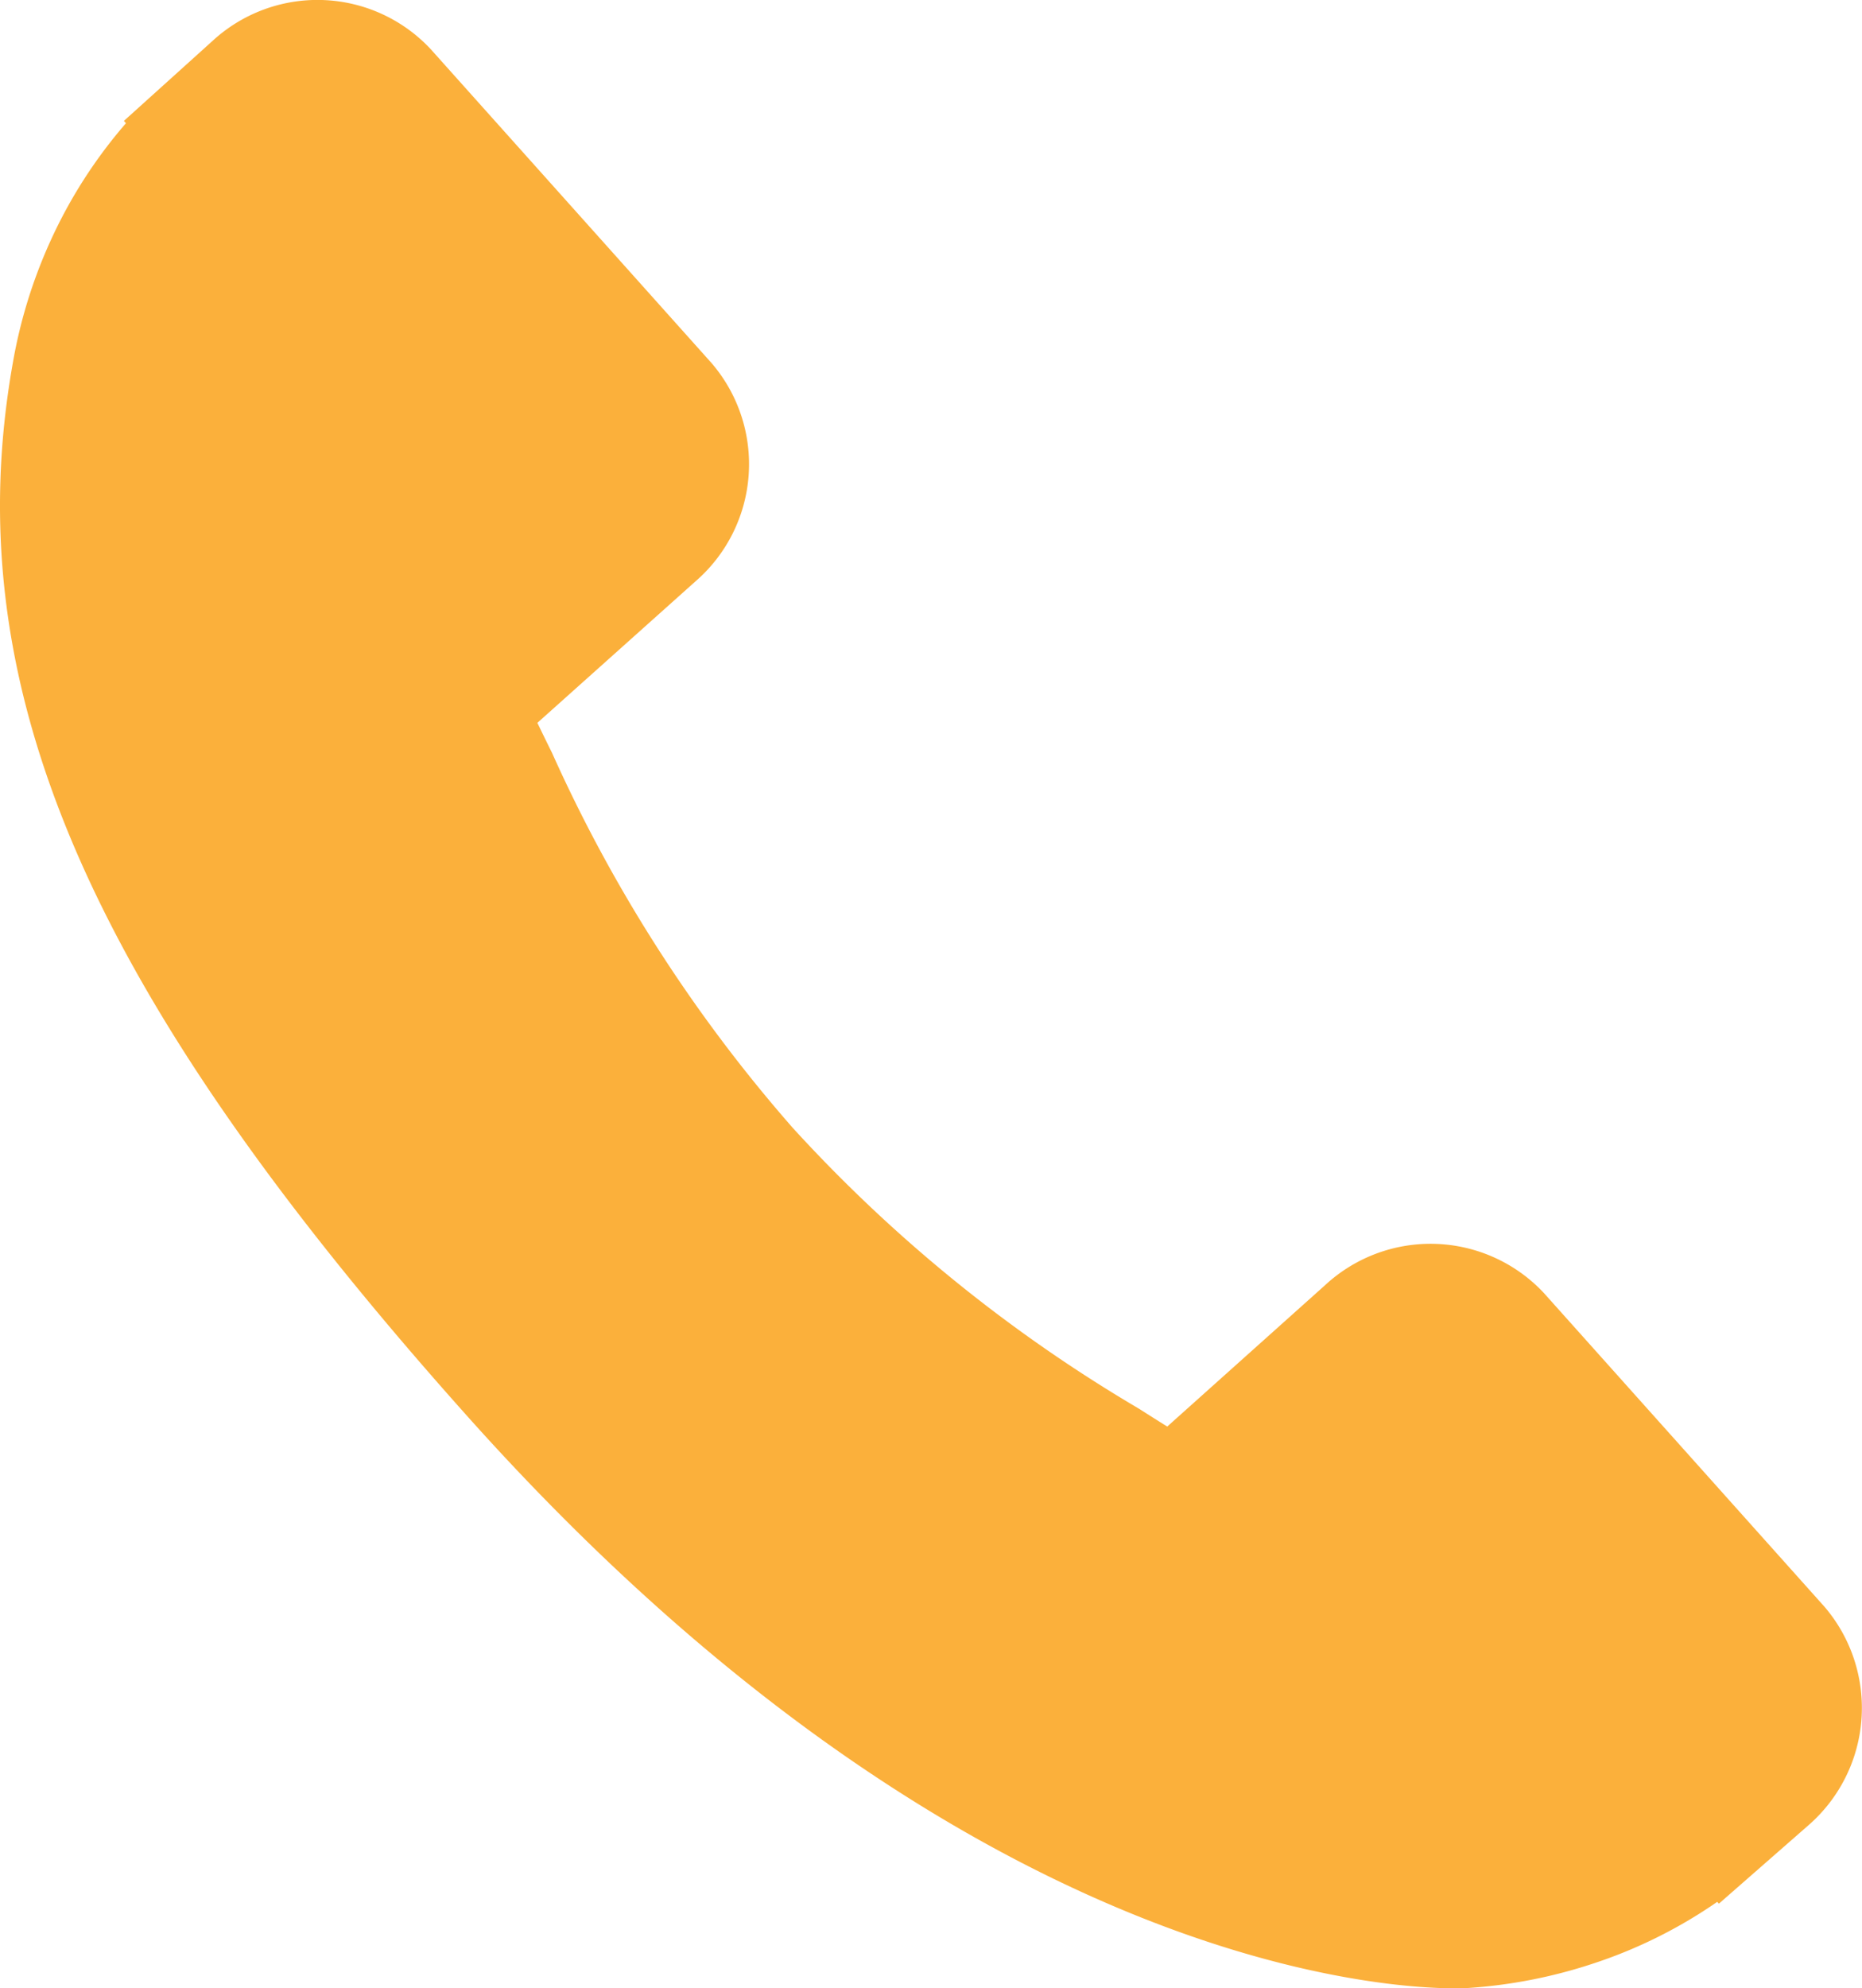
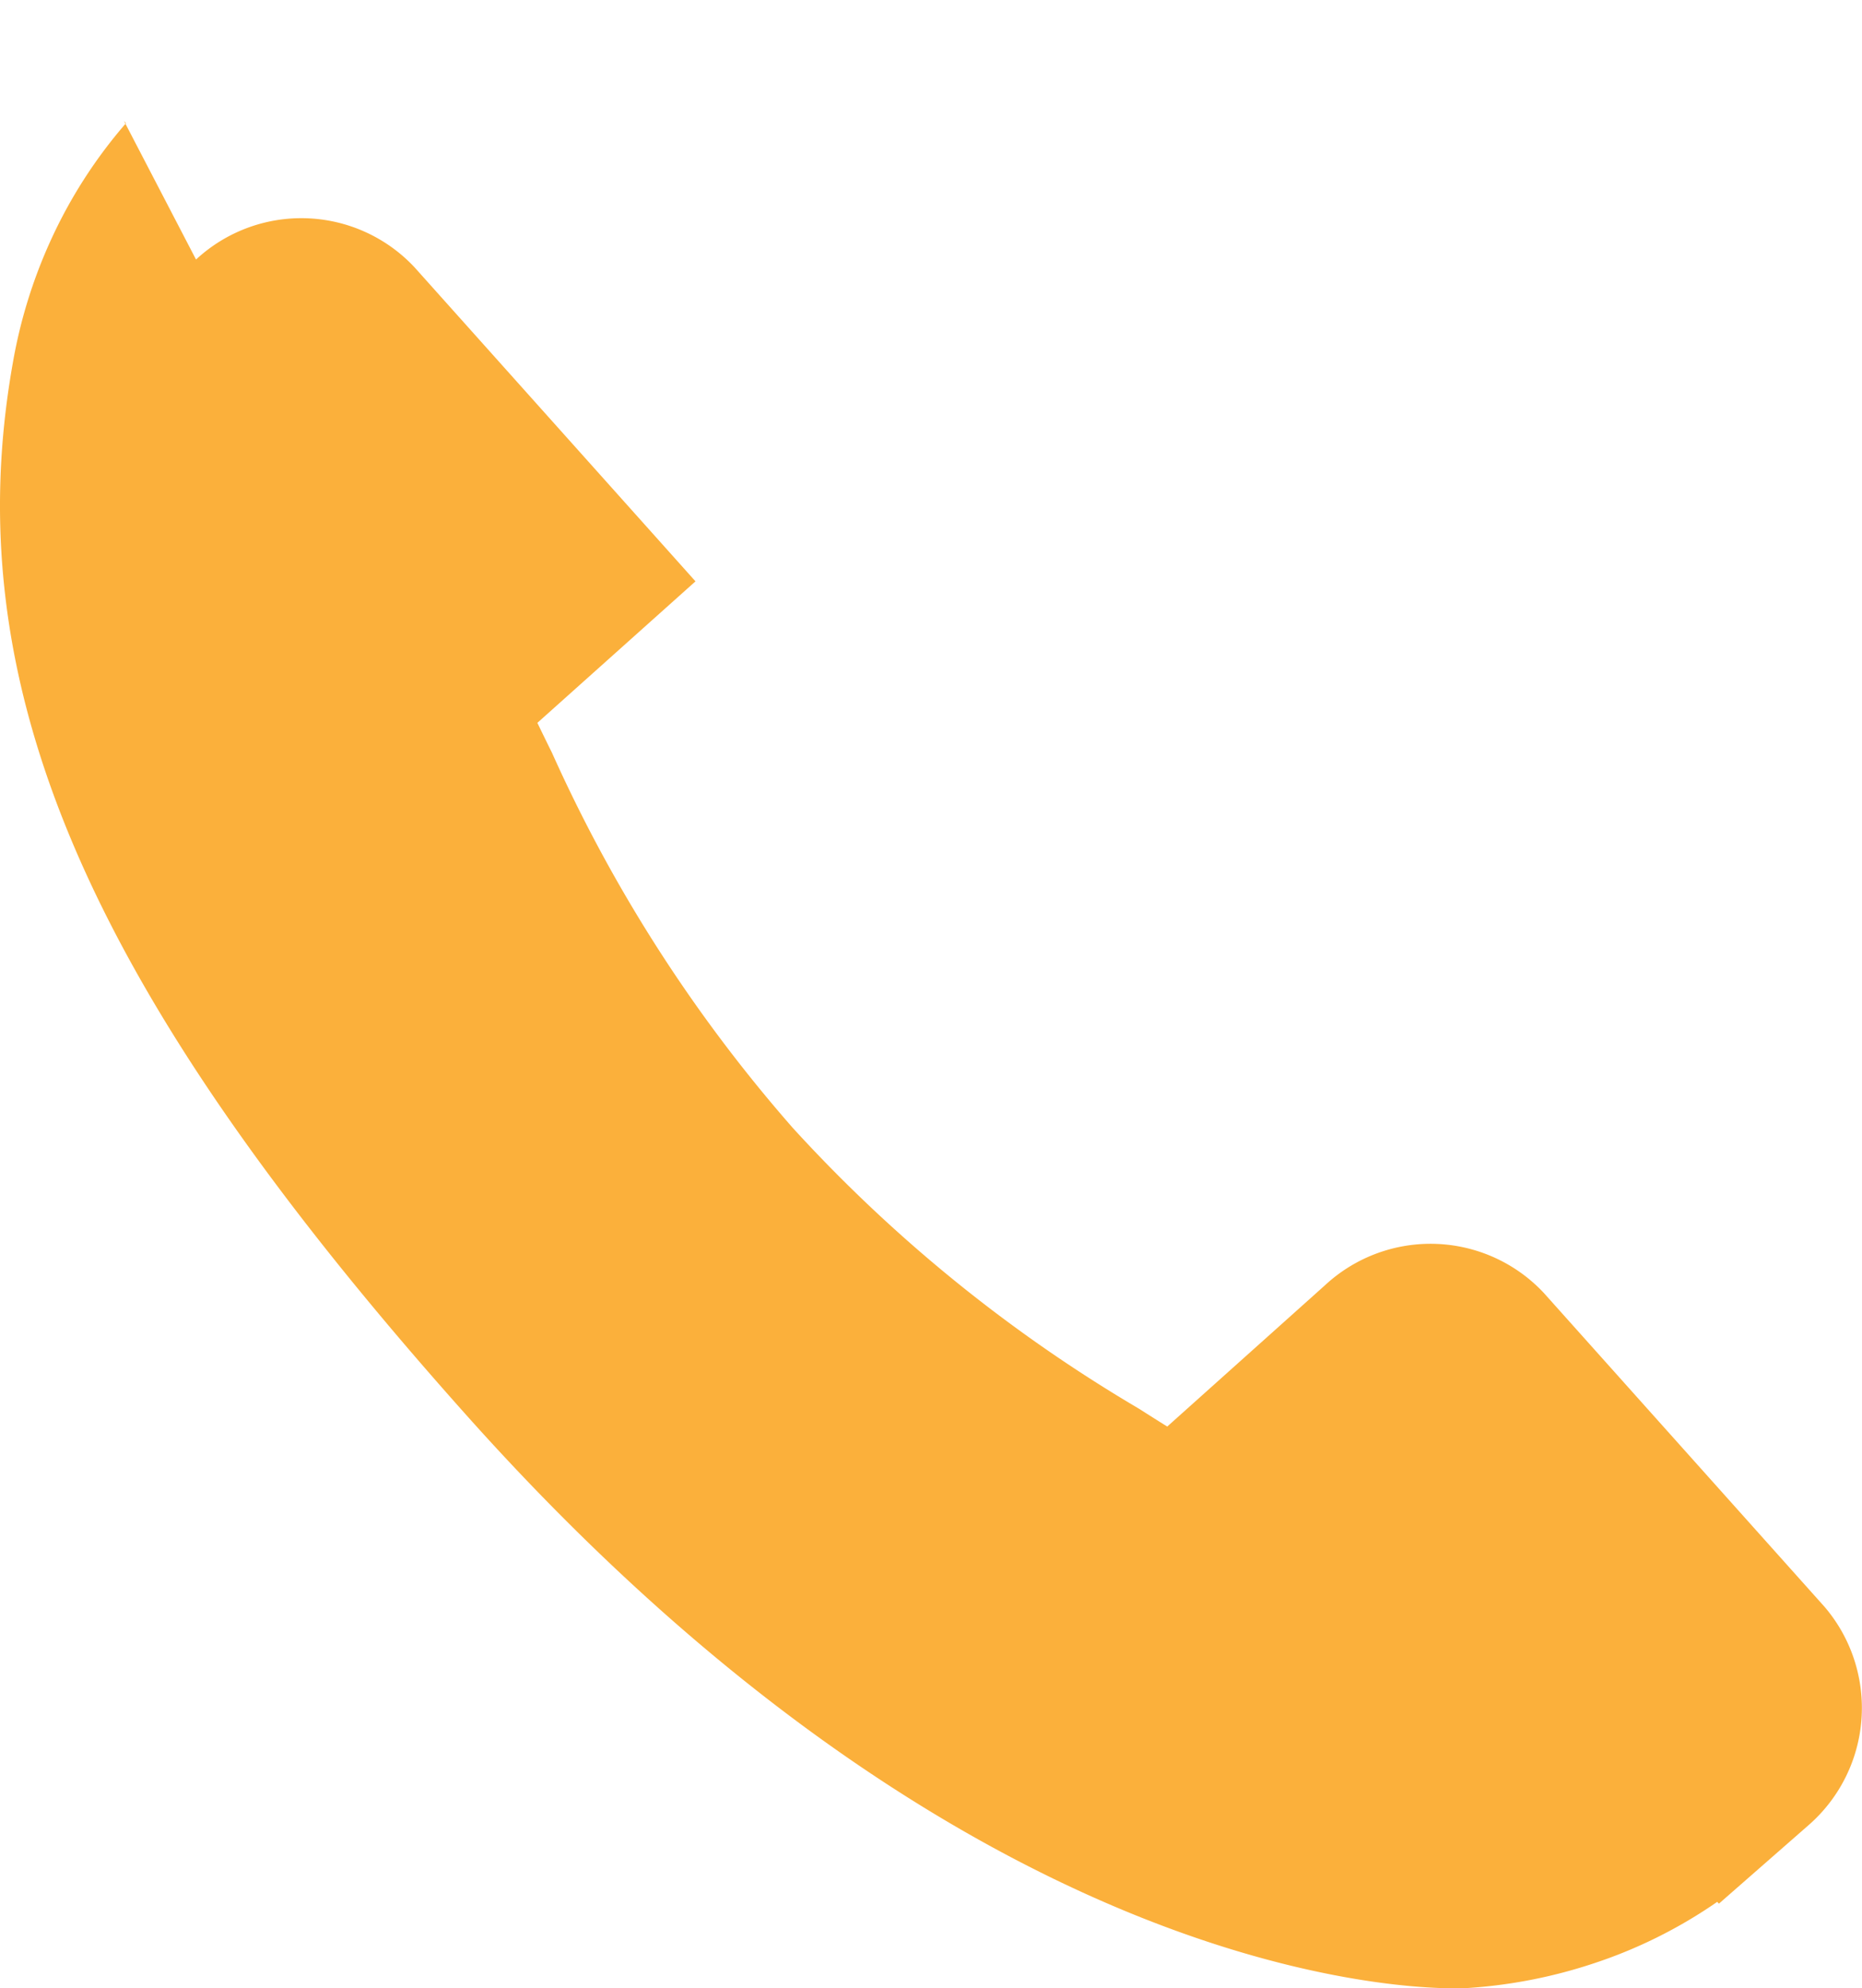
<svg xmlns="http://www.w3.org/2000/svg" id="Layer_2" data-name="Layer 2" viewBox="0 0 25 26.685">
  <defs>
    <style>.cls-1{fill:#fbb03b;}</style>
  </defs>
  <title>Untitled-1</title>
-   <path class="cls-1" d="M26.996,23.563l-3.768-4.211a2.083,2.083,0,0,0-2.935-.106l-2.121,1.899c-.123-.076-.25-.157-.384-.242a20.064,20.064,0,0,1-4.642-3.764A20.104,20.104,0,0,1,9.91,12.1c-.069-.138-.133-.271-.195-.399l1.422-1.272.701-.627a2.08,2.08,0,0,0,.216-2.929l-3.77-4.212a2.08,2.08,0,0,0-2.936-.107L4.164,3.622l.027.032a6.528,6.528,0,0,0-1.015,1.583,6.728,6.728,0,0,0-.504,1.635c-.77,4.338,1.006,8.439,6.121,14.155,7.073,7.899,13.138,7.669,13.4,7.654a6.738,6.738,0,0,0,1.685-.325,6.447,6.447,0,0,0,1.678-.832l.023.024,1.203-1.053a2.087,2.087,0,0,0,.214-2.932Zm0,0" transform="translate(-2.5 -2)" />
+   <path class="cls-1" d="M26.996,23.563l-3.768-4.211a2.083,2.083,0,0,0-2.935-.106l-2.121,1.899c-.123-.076-.25-.157-.384-.242a20.064,20.064,0,0,1-4.642-3.764A20.104,20.104,0,0,1,9.91,12.1c-.069-.138-.133-.271-.195-.399l1.422-1.272.701-.627l-3.77-4.212a2.08,2.08,0,0,0-2.936-.107L4.164,3.622l.027.032a6.528,6.528,0,0,0-1.015,1.583,6.728,6.728,0,0,0-.504,1.635c-.77,4.338,1.006,8.439,6.121,14.155,7.073,7.899,13.138,7.669,13.4,7.654a6.738,6.738,0,0,0,1.685-.325,6.447,6.447,0,0,0,1.678-.832l.023.024,1.203-1.053a2.087,2.087,0,0,0,.214-2.932Zm0,0" transform="translate(-2.5 -2)" />
</svg>